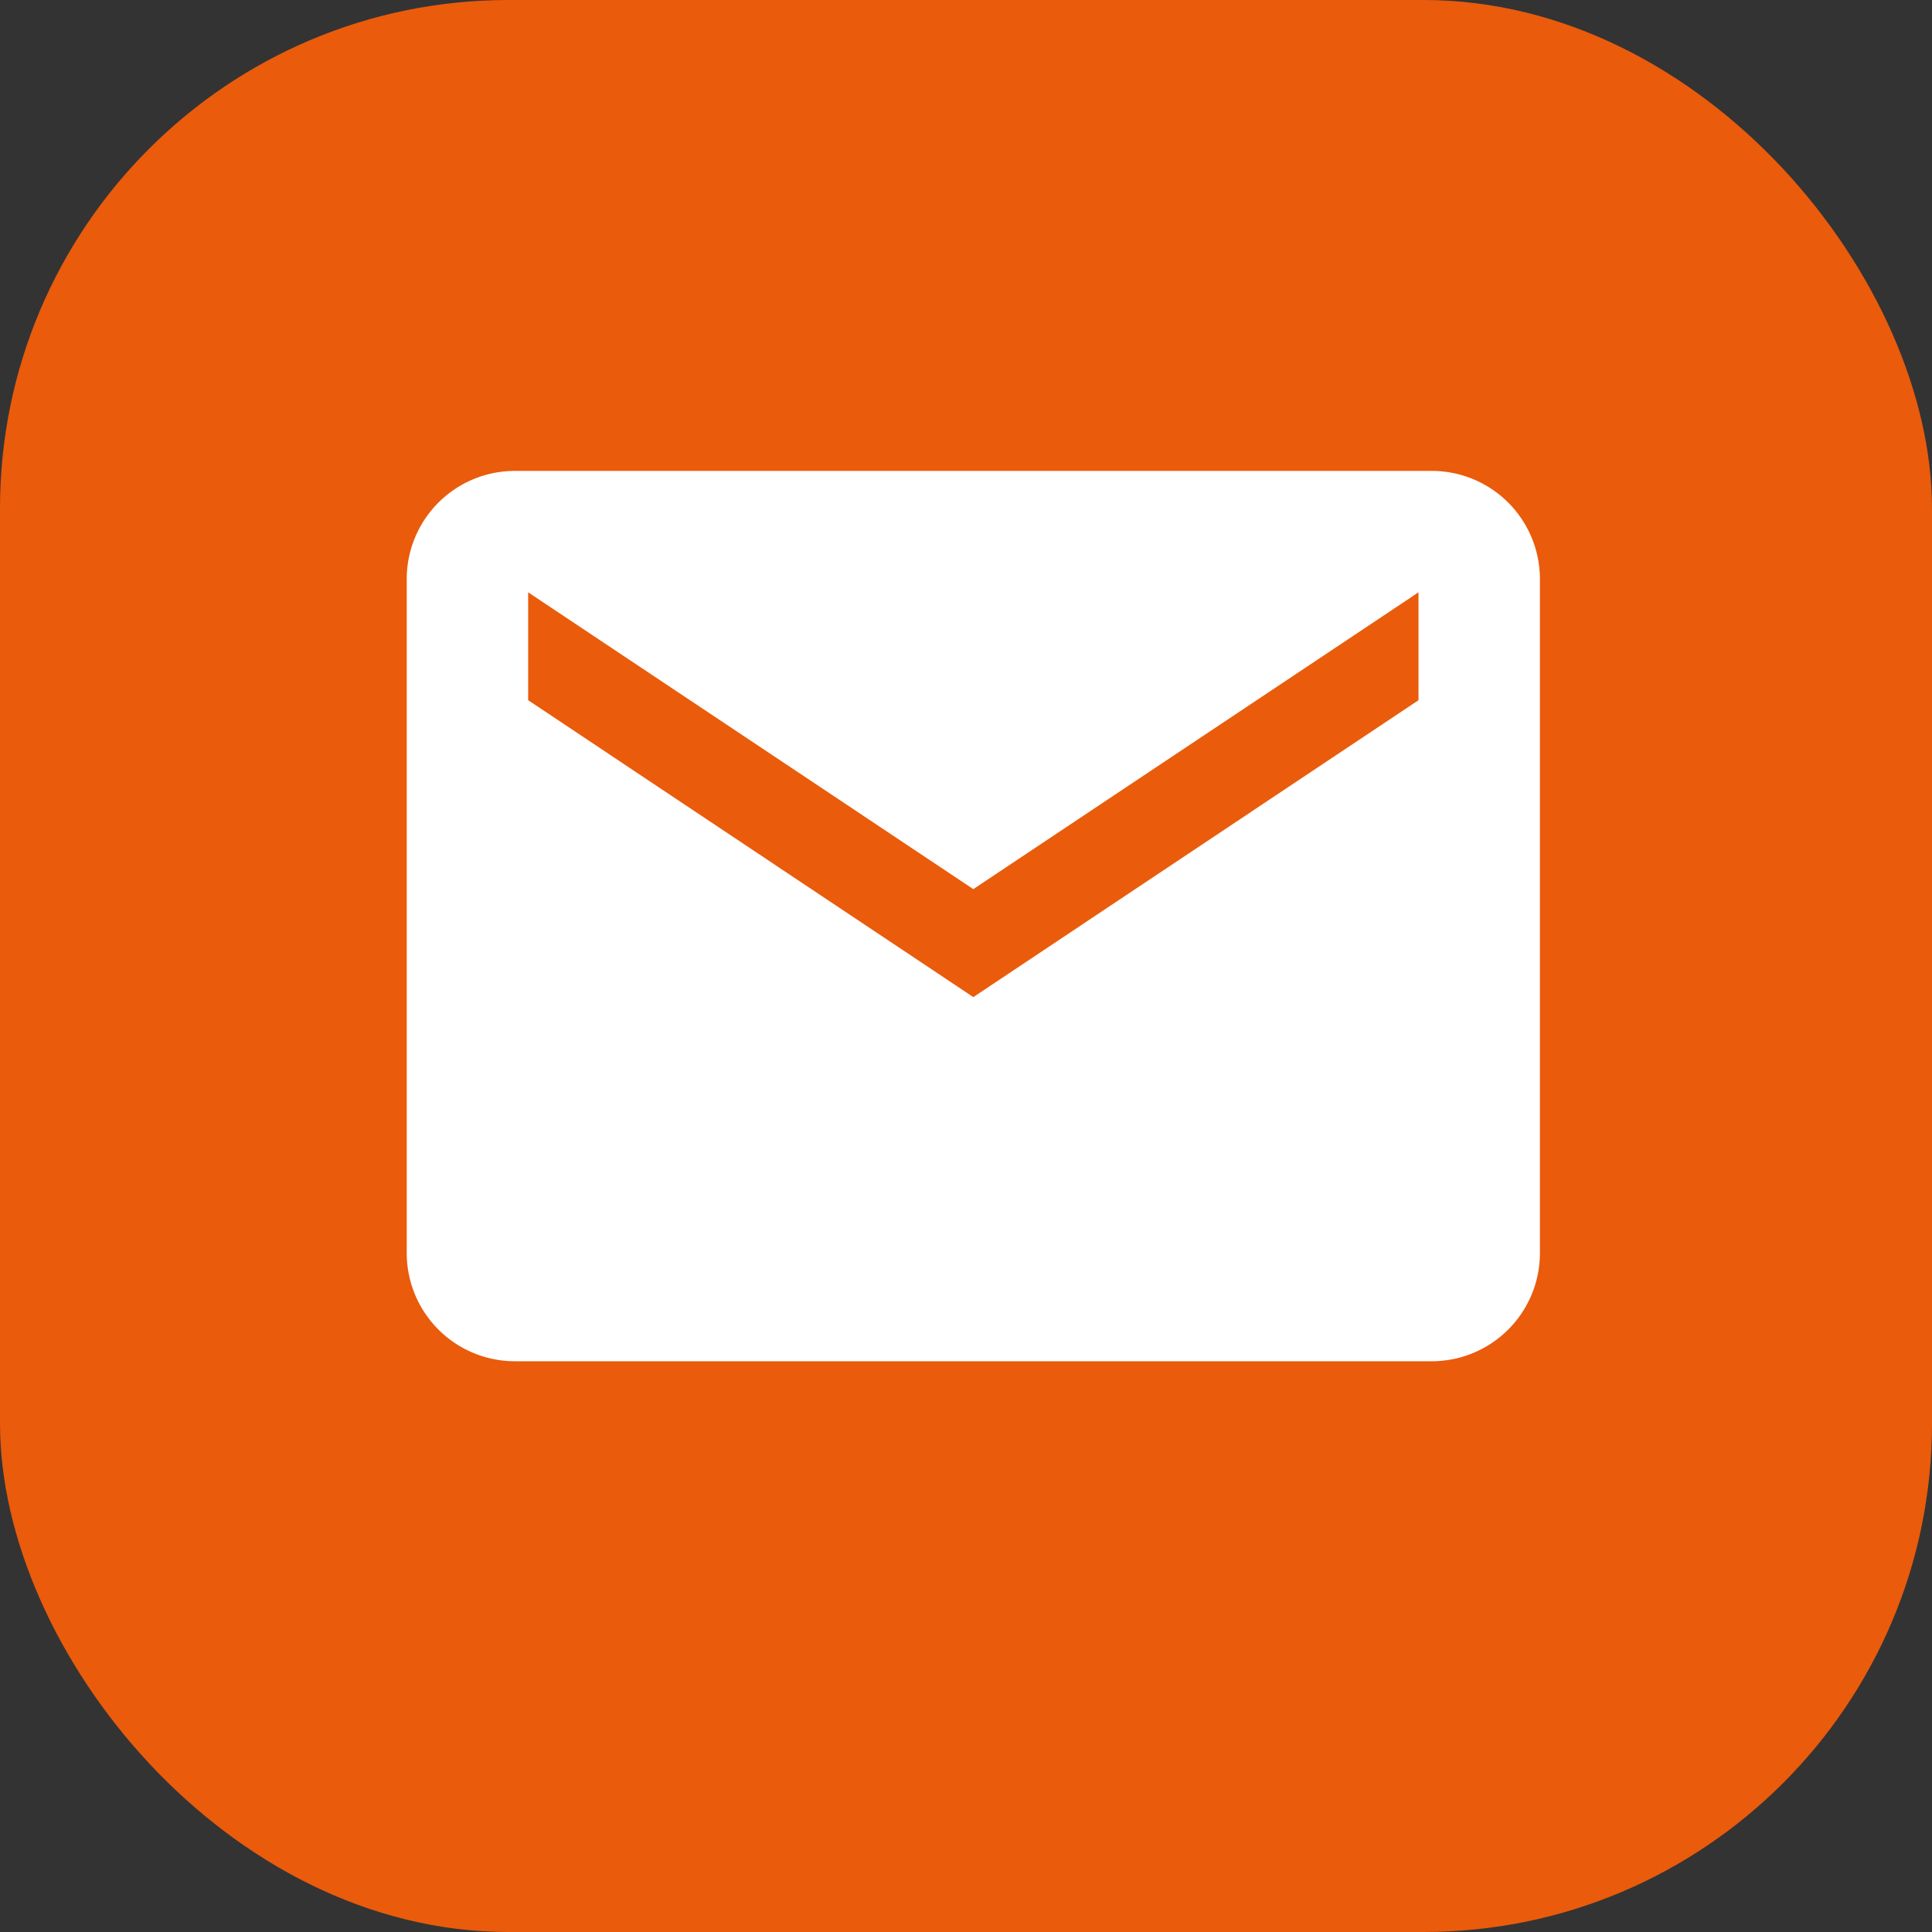
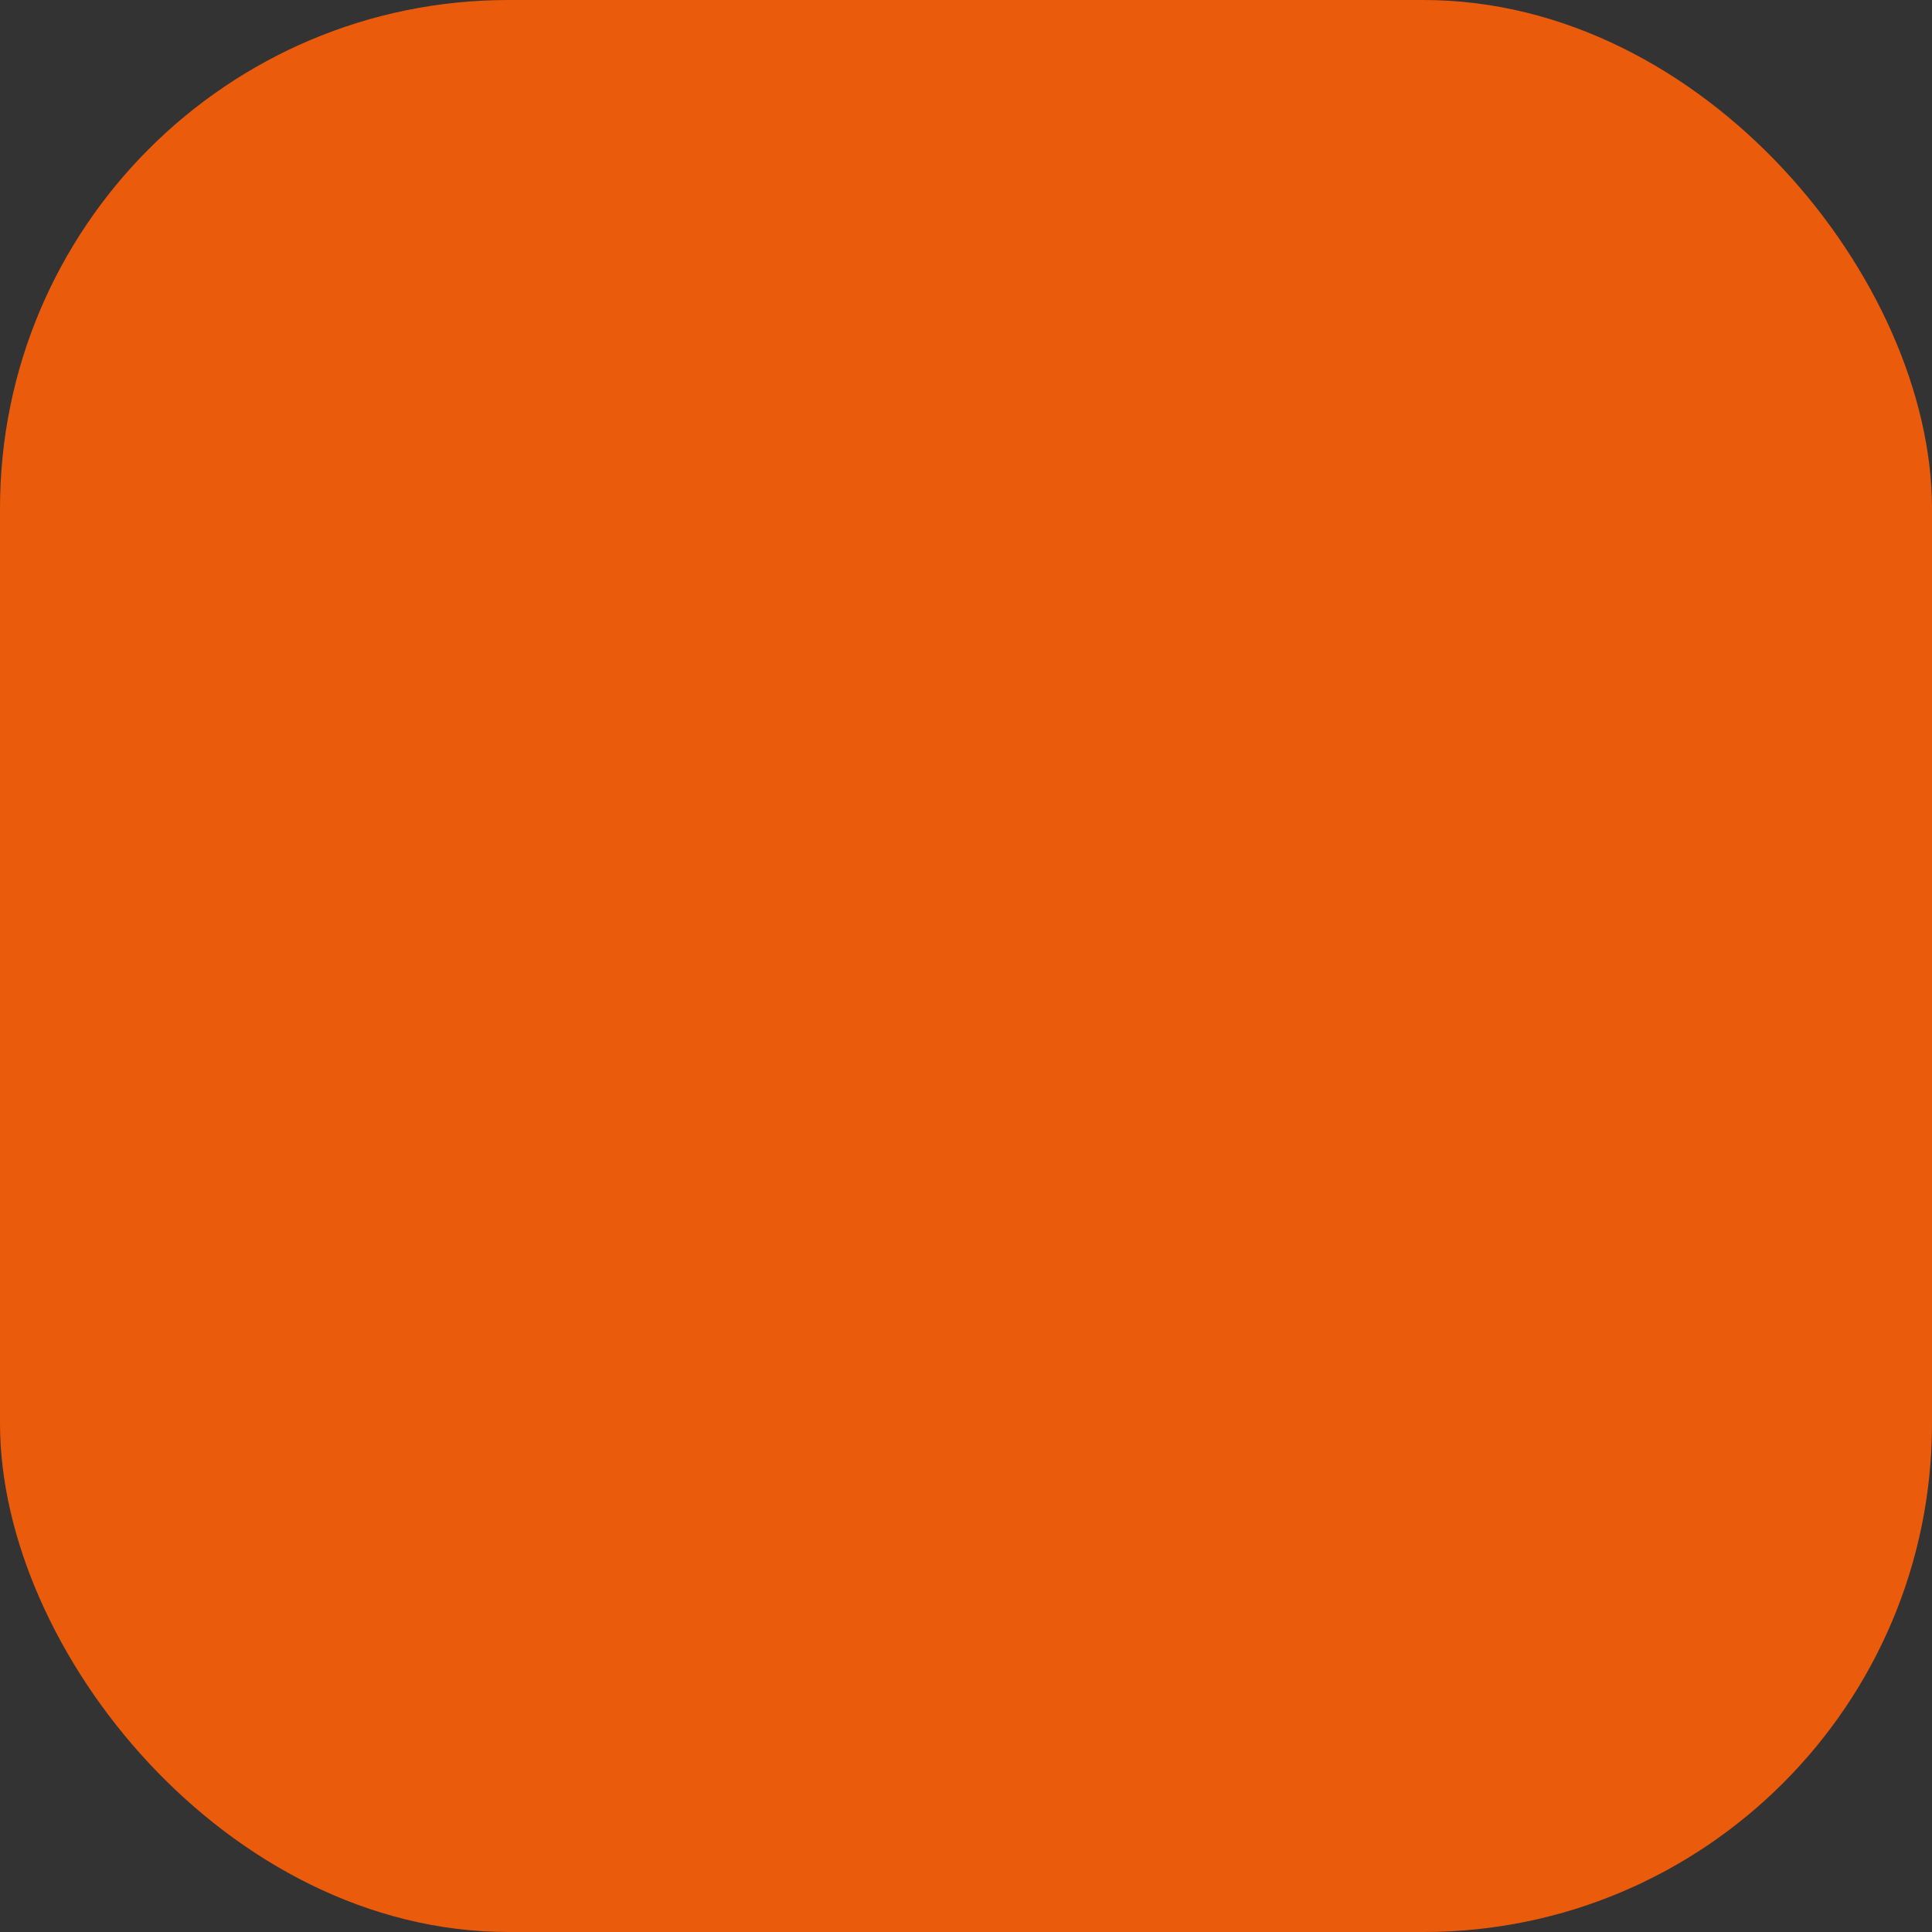
<svg xmlns="http://www.w3.org/2000/svg" width="19" height="19" viewBox="0 0 19 19">
  <rect x="0" y="0" width="19" height="19" fill="#333333" stroke="none" />
  <g id="ic_mailorange" transform="translate(0 -2)">
    <rect id="Rectangle_406" data-name="Rectangle 406" width="19" height="19" rx="5" transform="translate(0 2)" fill="#ea5b0c" />
-     <path id="Icon_ionic-md-mail" data-name="Icon ionic-md-mail" d="M12.333 5.625H3.311A1.064 1.064 0 002.25 6.686v6.634a1.064 1.064 0 001.061 1.061h9.022a1.064 1.064 0 001.061-1.061V6.686a1.064 1.064 0 00-1.061-1.061zM12.2 7.88L7.822 10.8 3.444 7.88V6.819l4.378 2.919L12.2 6.819z" transform="translate(1.75 1.006)" fill="#fff" />
  </g>
</svg>